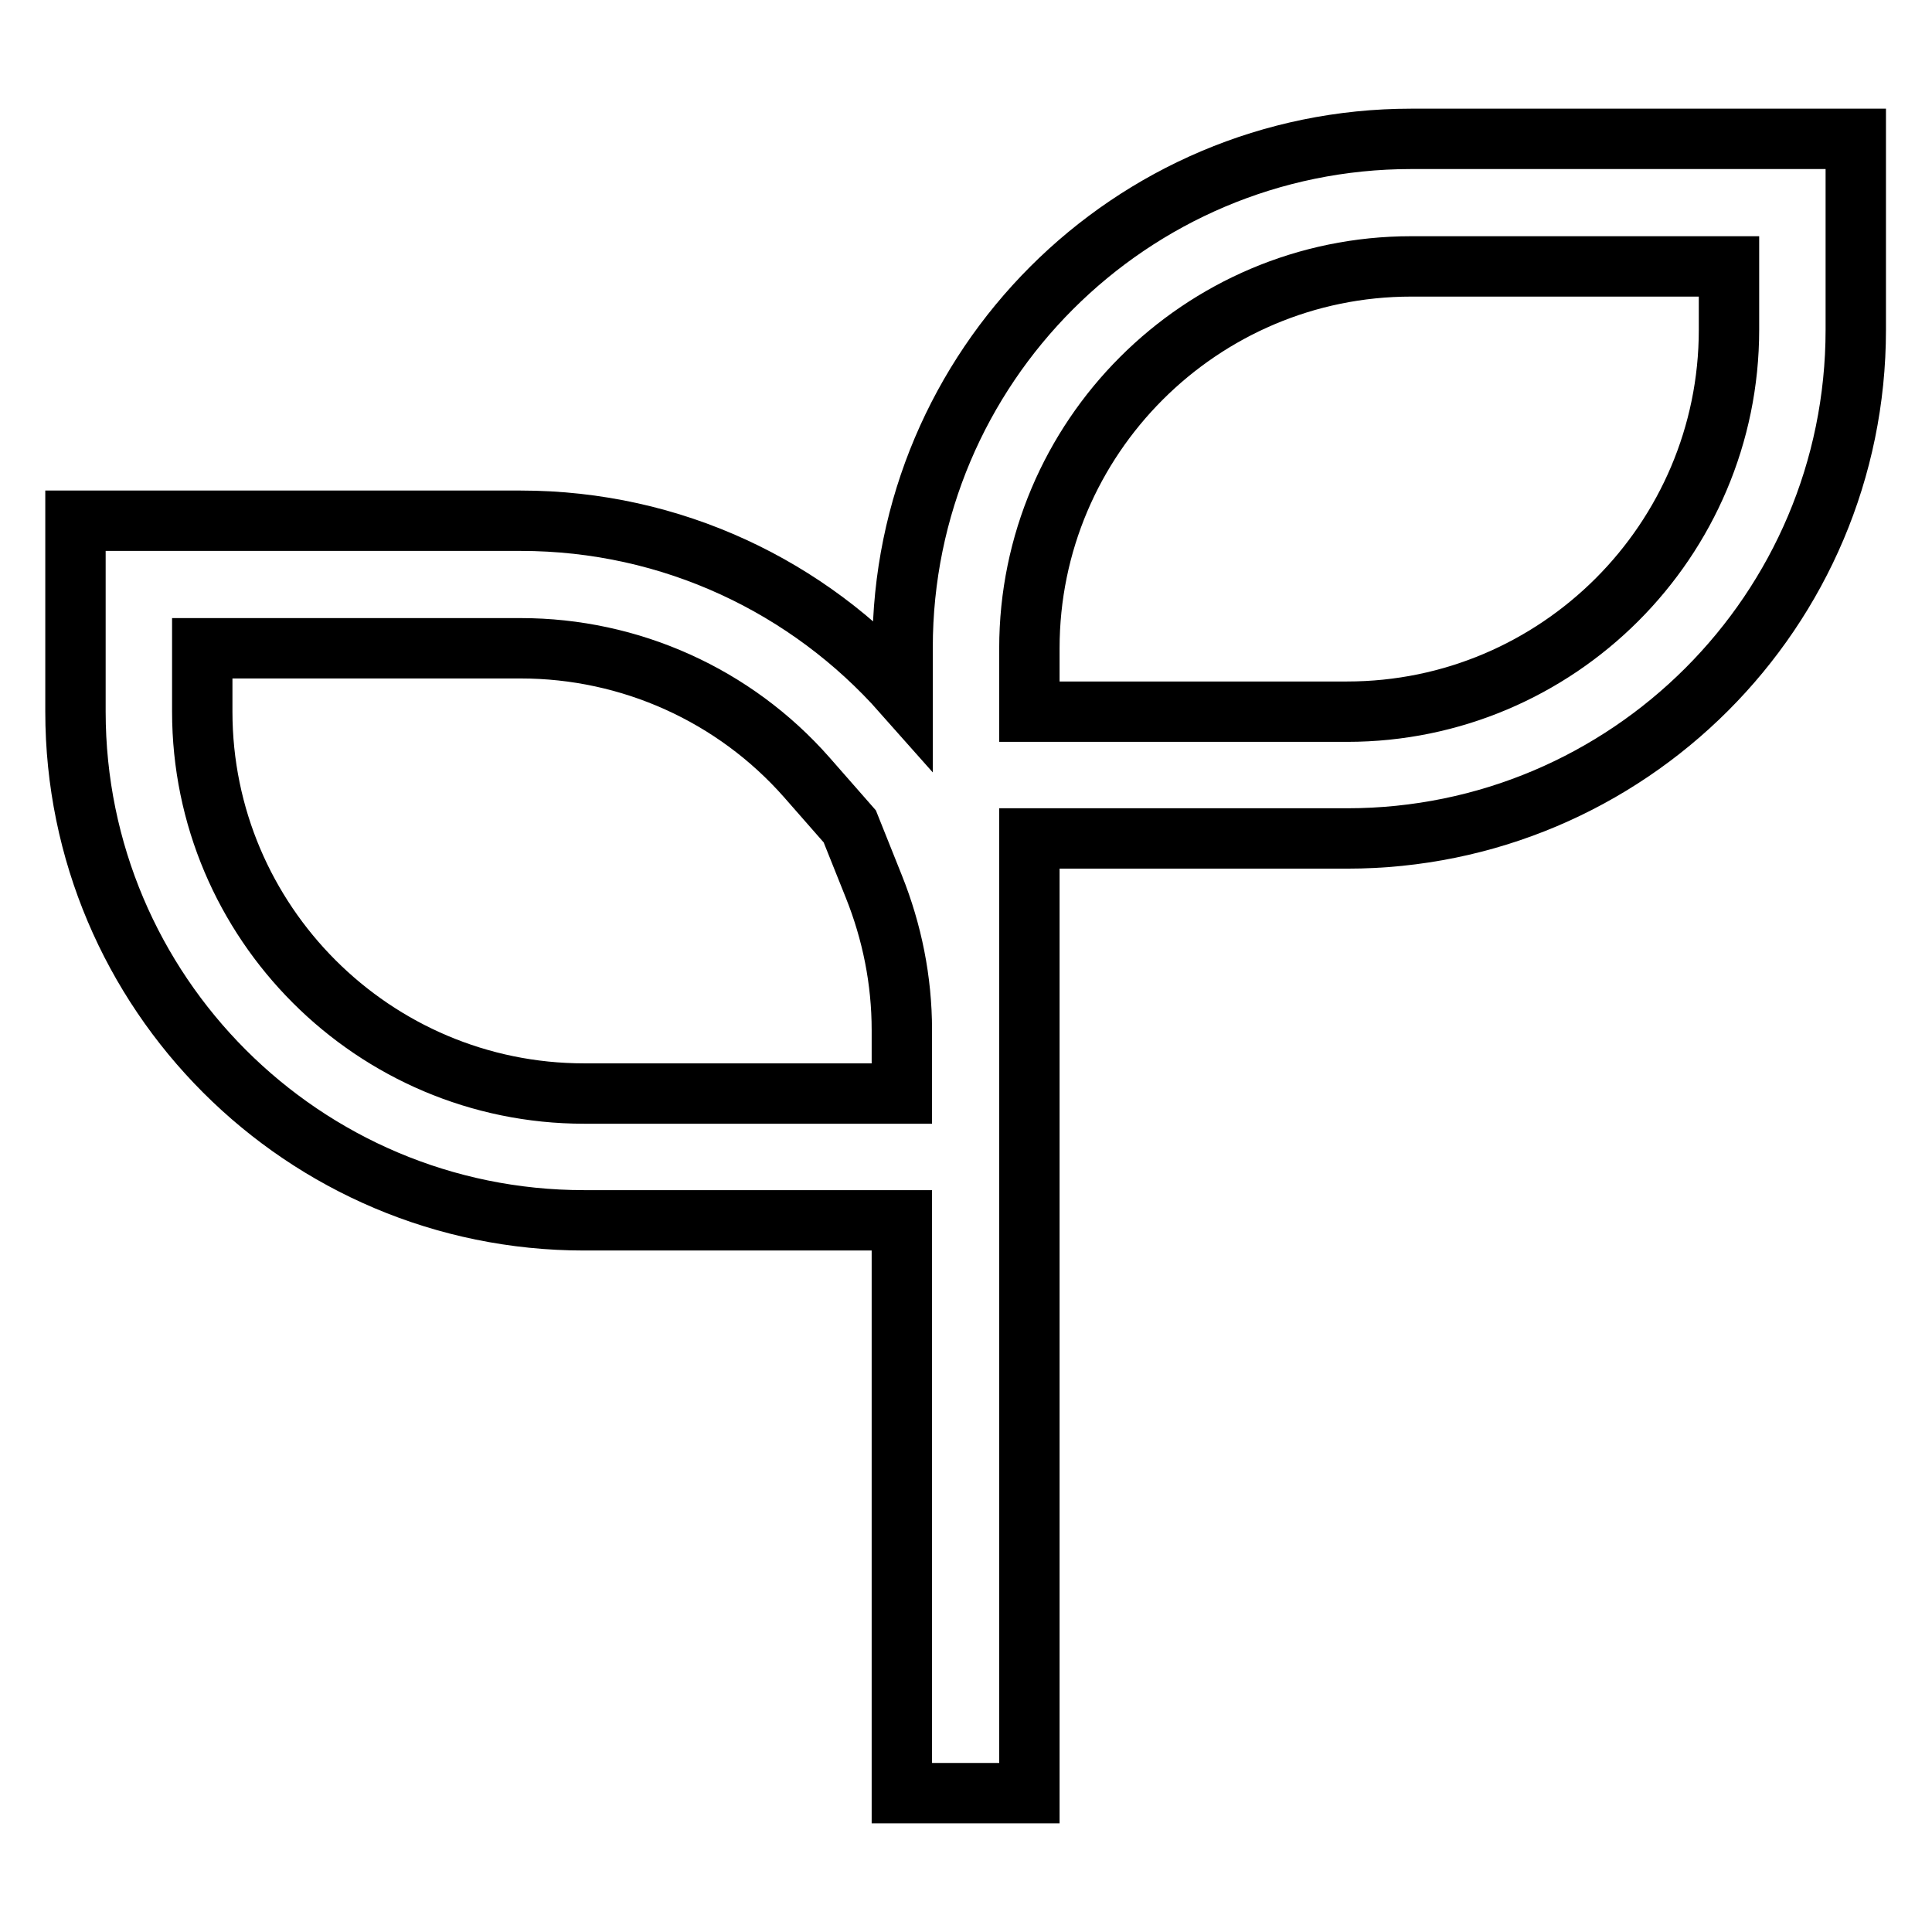
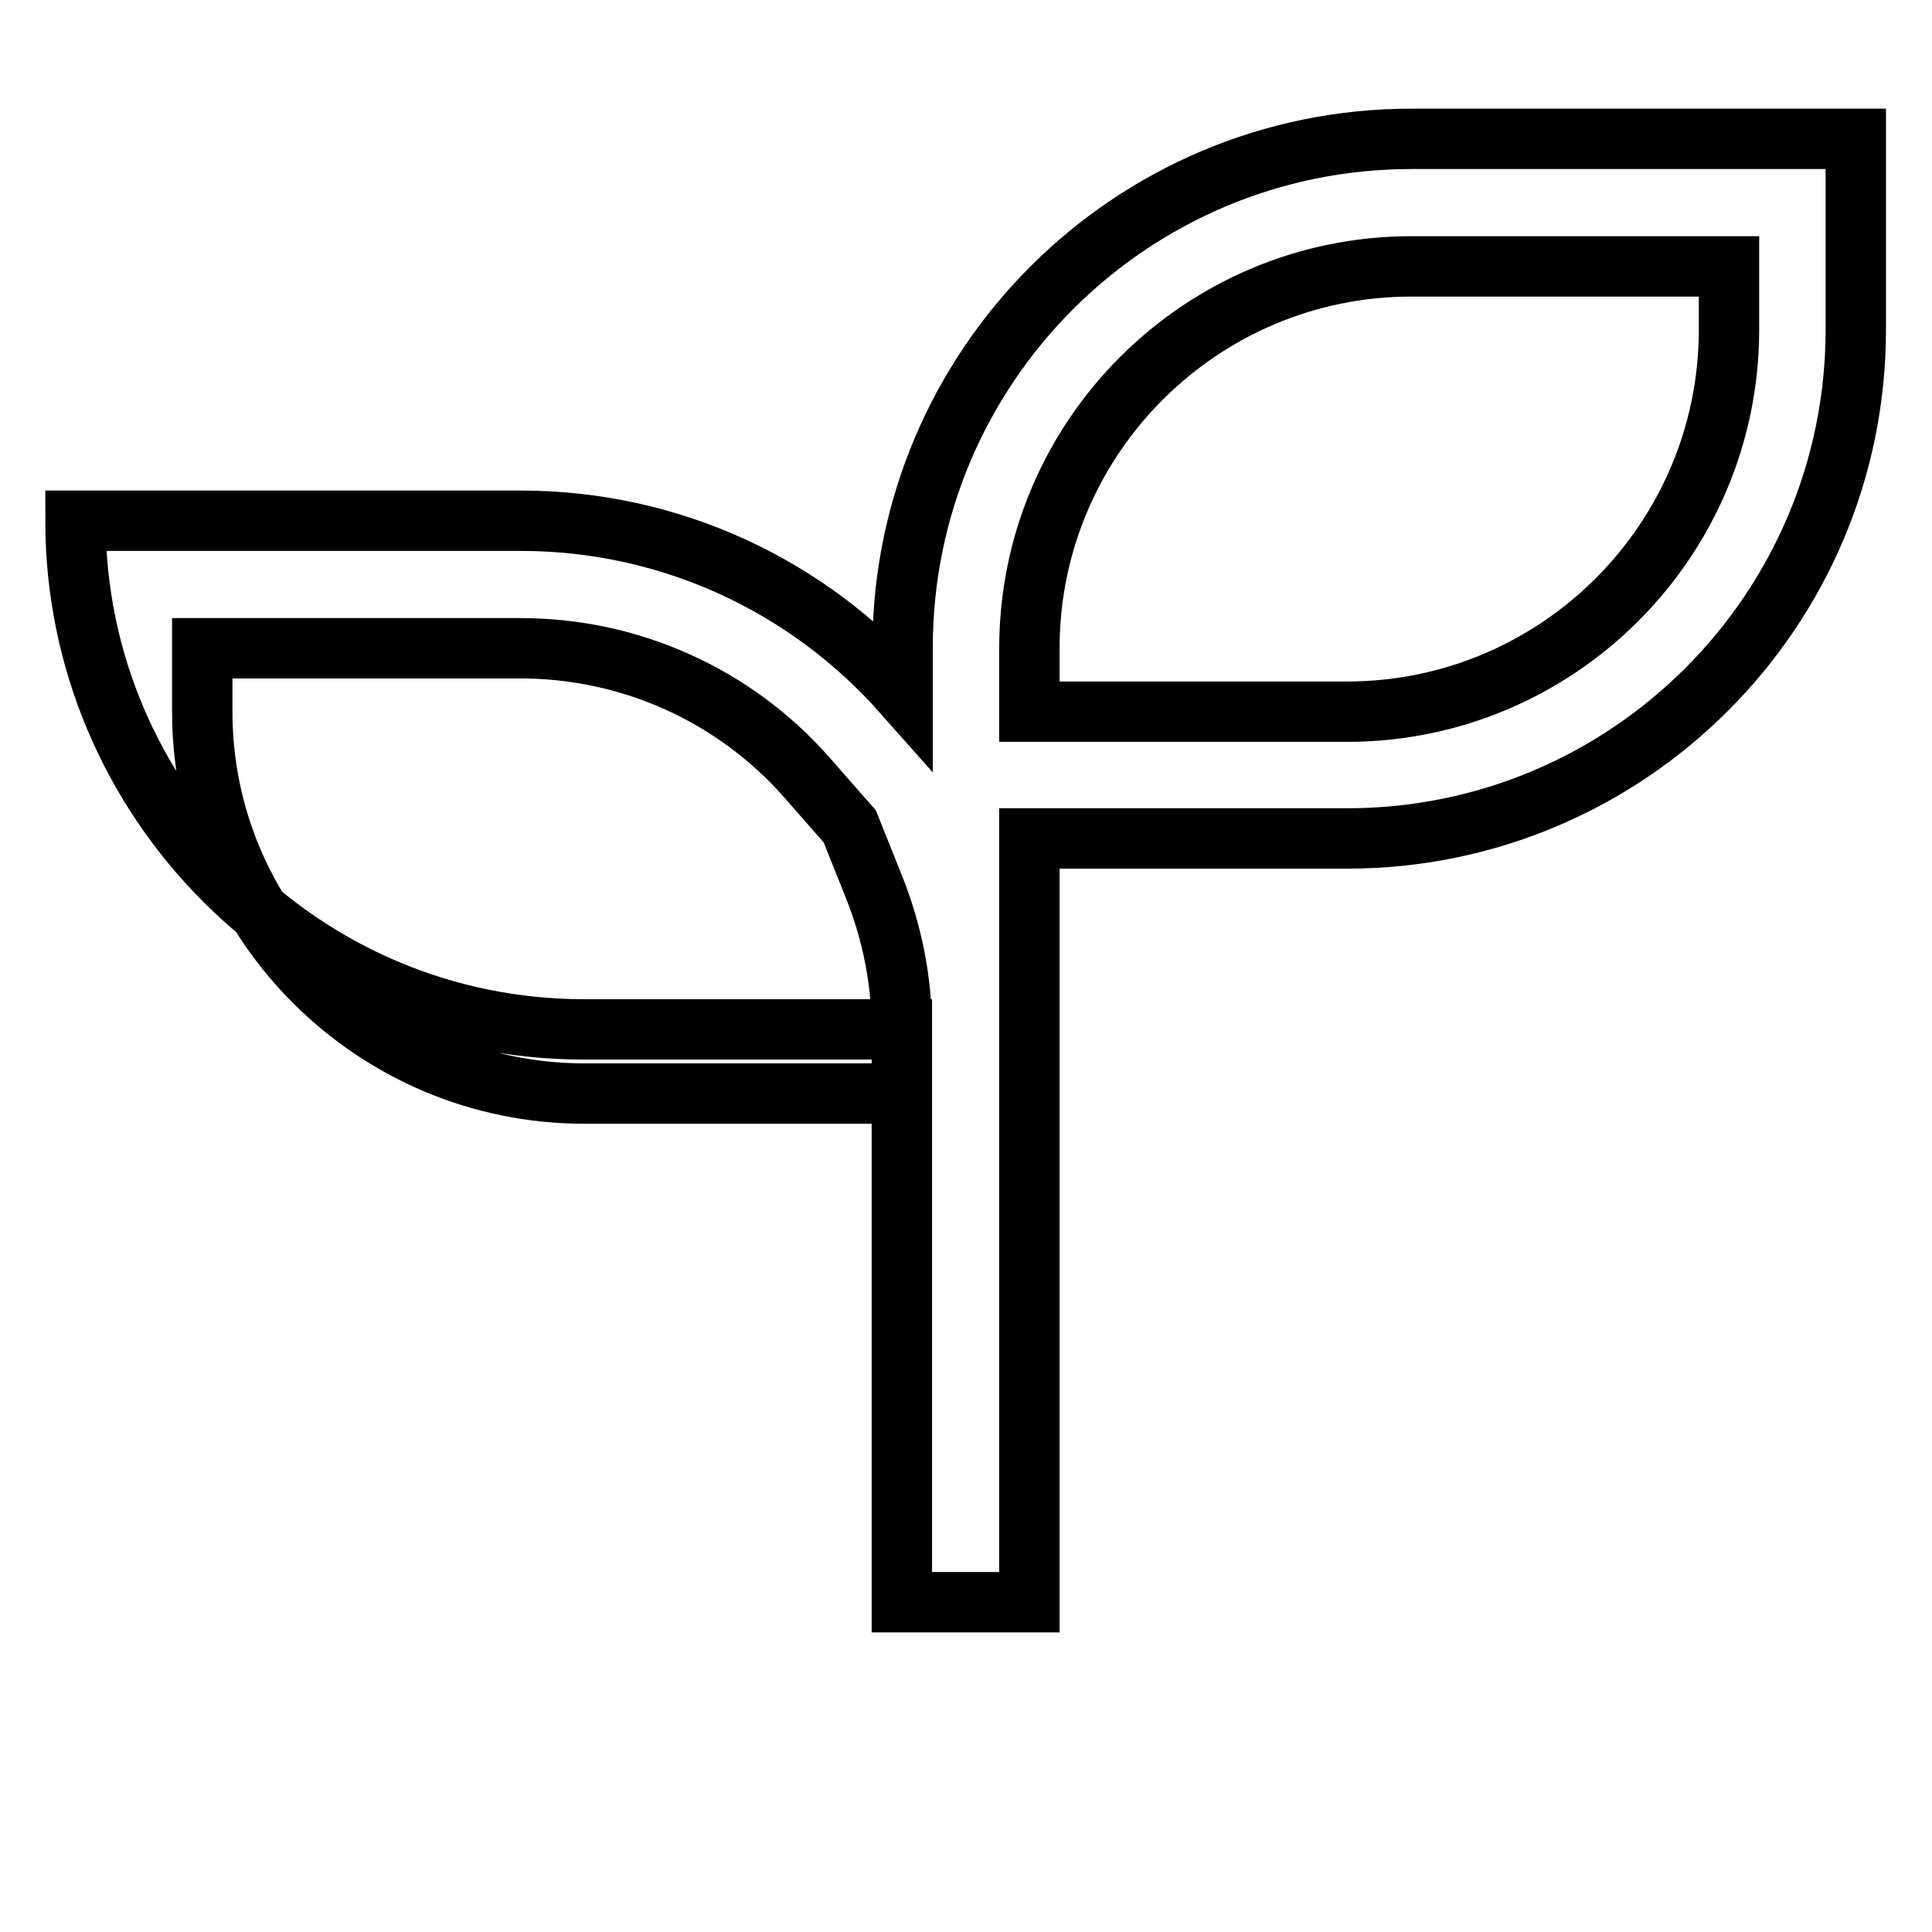
<svg xmlns="http://www.w3.org/2000/svg" version="1.1" x="0px" y="0px" viewBox="0 0 256 256" enable-background="new 0 0 256 256" xml:space="preserve">
  <g>
-     <path stroke-width="8" fill-opacity="0" stroke="#000000" d="M187,18.4c-37.2,0-67.4,30.2-67.4,67.4v6C107.2,77.8,89.1,69,69,69H10v25.3c0,37.2,30.2,67.4,67.4,67.4 h42.1v75.9h16.9V111.1h42.1c37.2,0,67.4-30.2,67.4-67.4V18.4H187z M77.4,144.9c-27.9,0-50.6-22.7-50.6-50.6v-8.4H69 c14.5,0,28.3,6.2,37.9,17.1l5.7,6.5l3.2,8c2.4,6,3.7,12.4,3.7,19v8.4H77.4L77.4,144.9z M229.1,43.7c0,27.9-22.7,50.6-50.6,50.6 h-42.1v-8.4c0-27.9,22.7-50.6,50.6-50.6h42.1V43.7z" />
+     <path stroke-width="8" fill-opacity="0" stroke="#000000" d="M187,18.4c-37.2,0-67.4,30.2-67.4,67.4v6C107.2,77.8,89.1,69,69,69H10c0,37.2,30.2,67.4,67.4,67.4 h42.1v75.9h16.9V111.1h42.1c37.2,0,67.4-30.2,67.4-67.4V18.4H187z M77.4,144.9c-27.9,0-50.6-22.7-50.6-50.6v-8.4H69 c14.5,0,28.3,6.2,37.9,17.1l5.7,6.5l3.2,8c2.4,6,3.7,12.4,3.7,19v8.4H77.4L77.4,144.9z M229.1,43.7c0,27.9-22.7,50.6-50.6,50.6 h-42.1v-8.4c0-27.9,22.7-50.6,50.6-50.6h42.1V43.7z" />
  </g>
</svg>